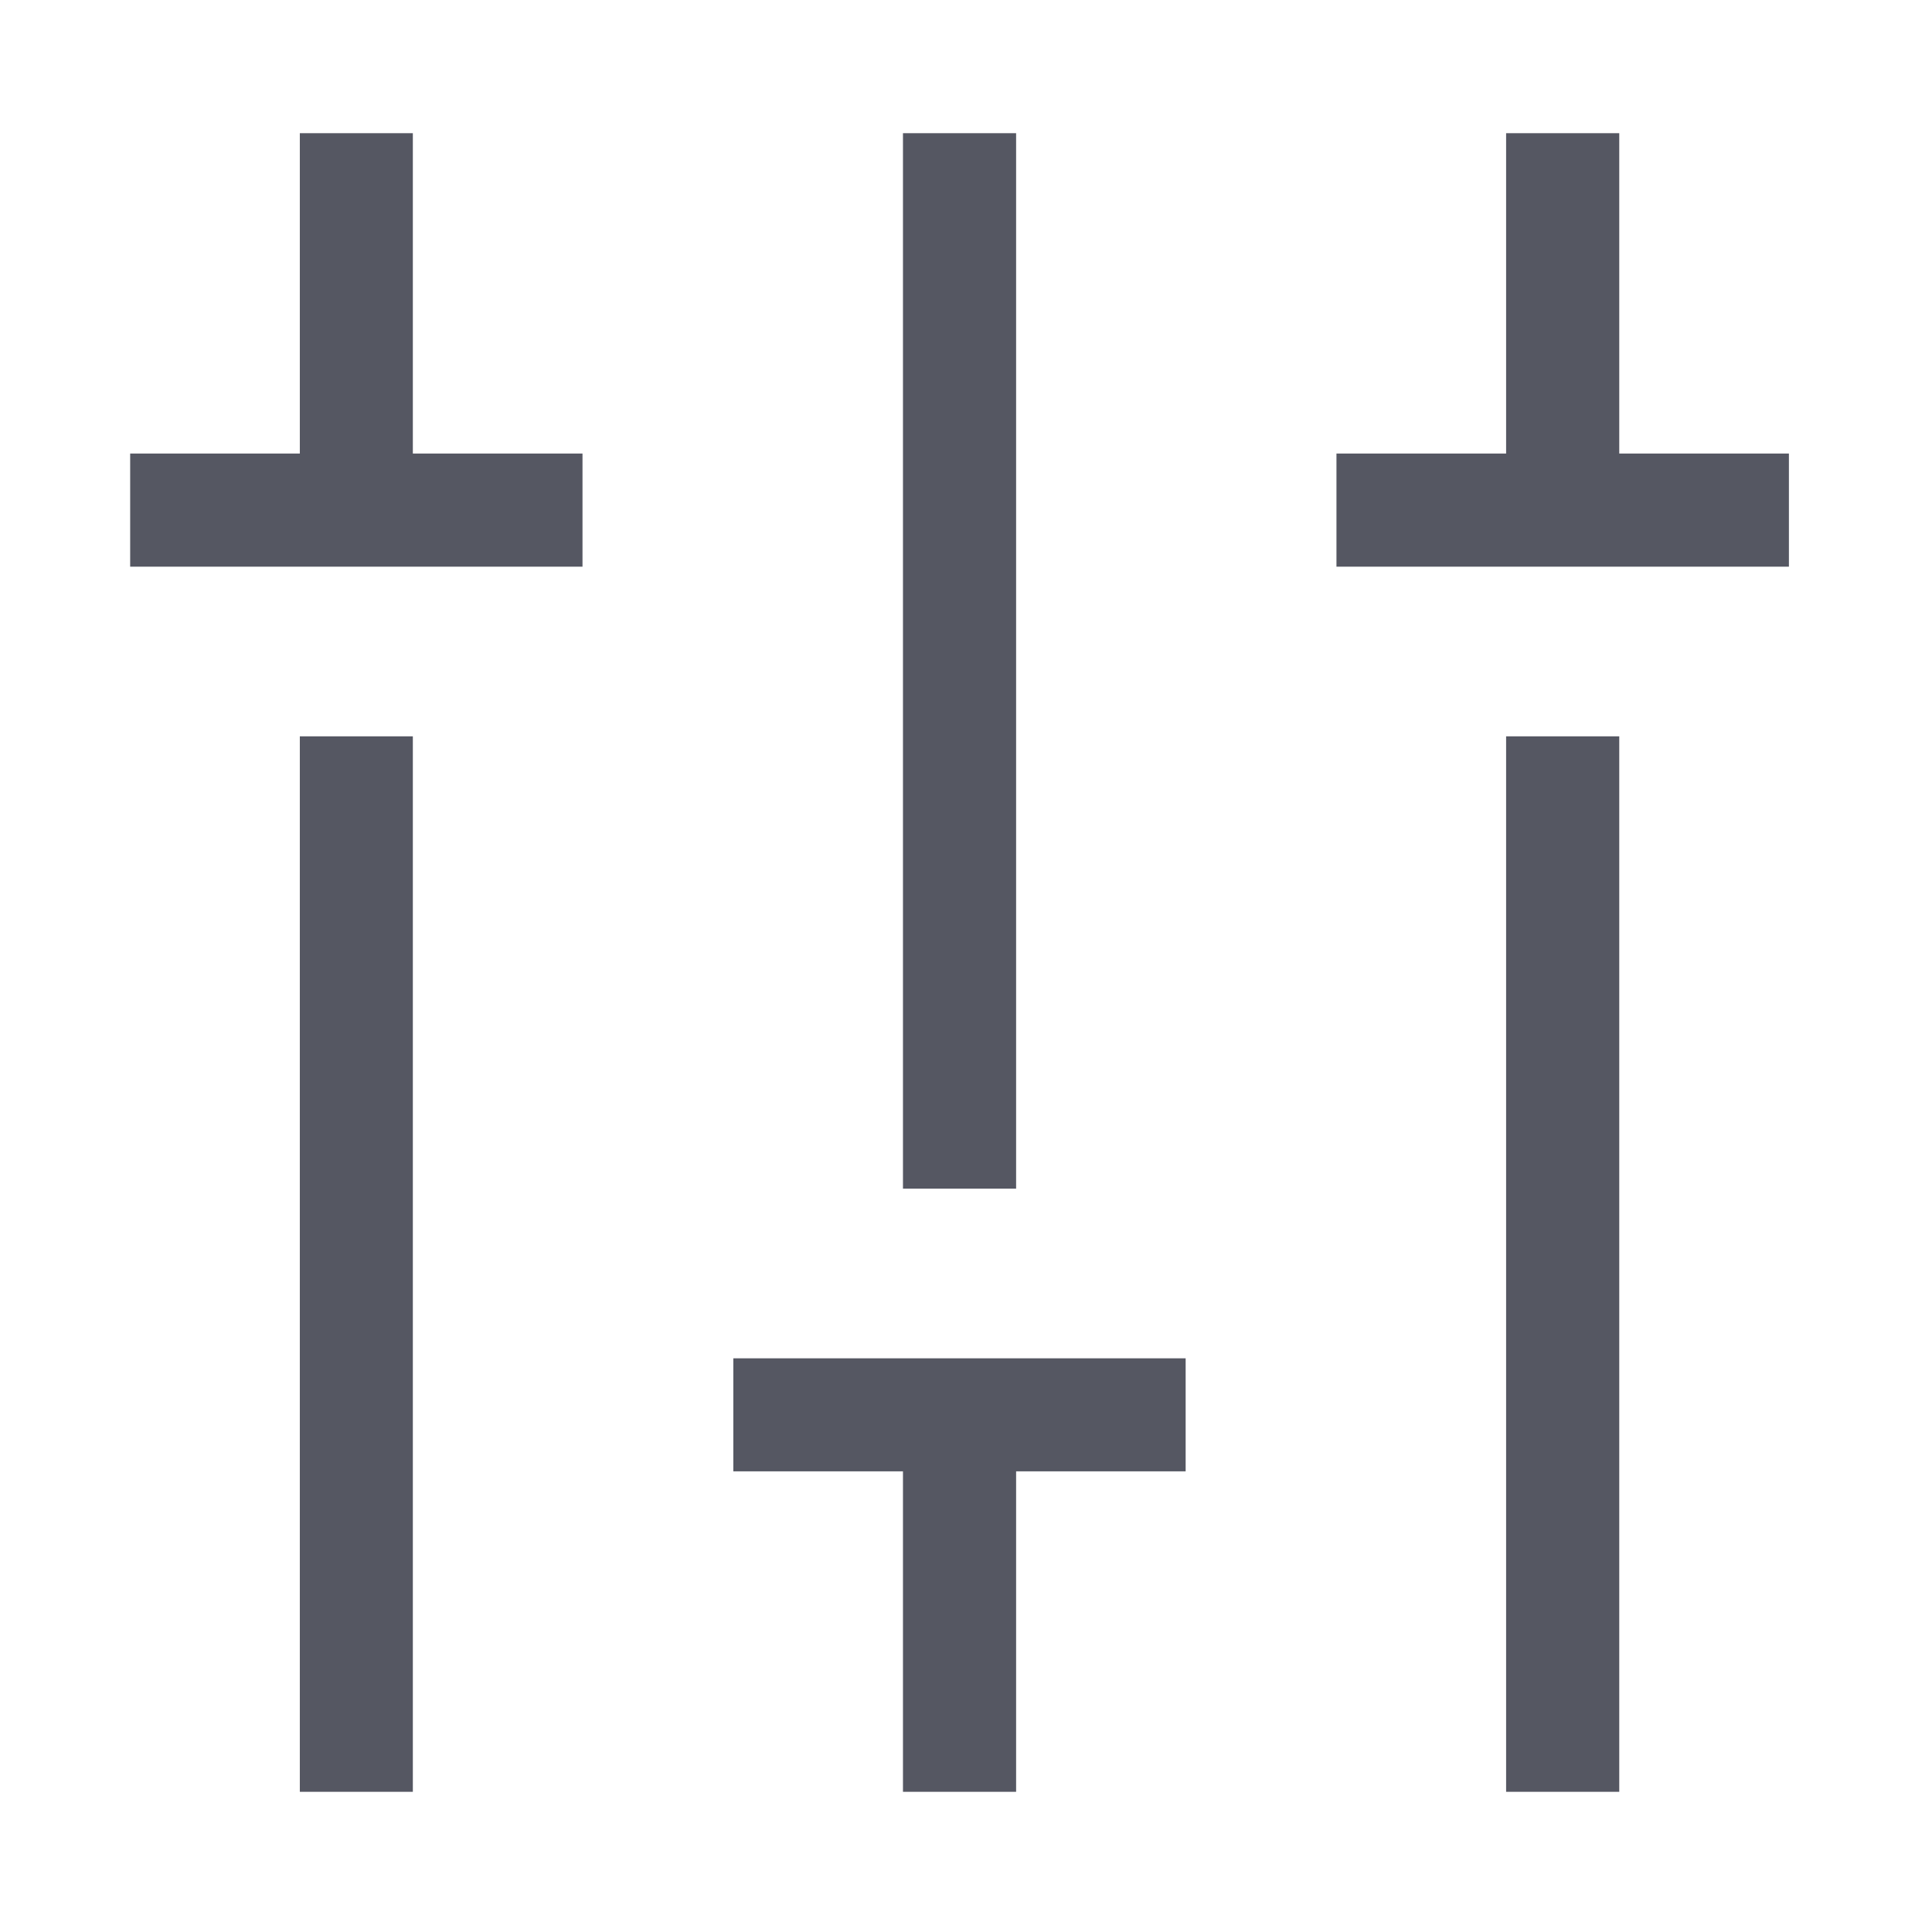
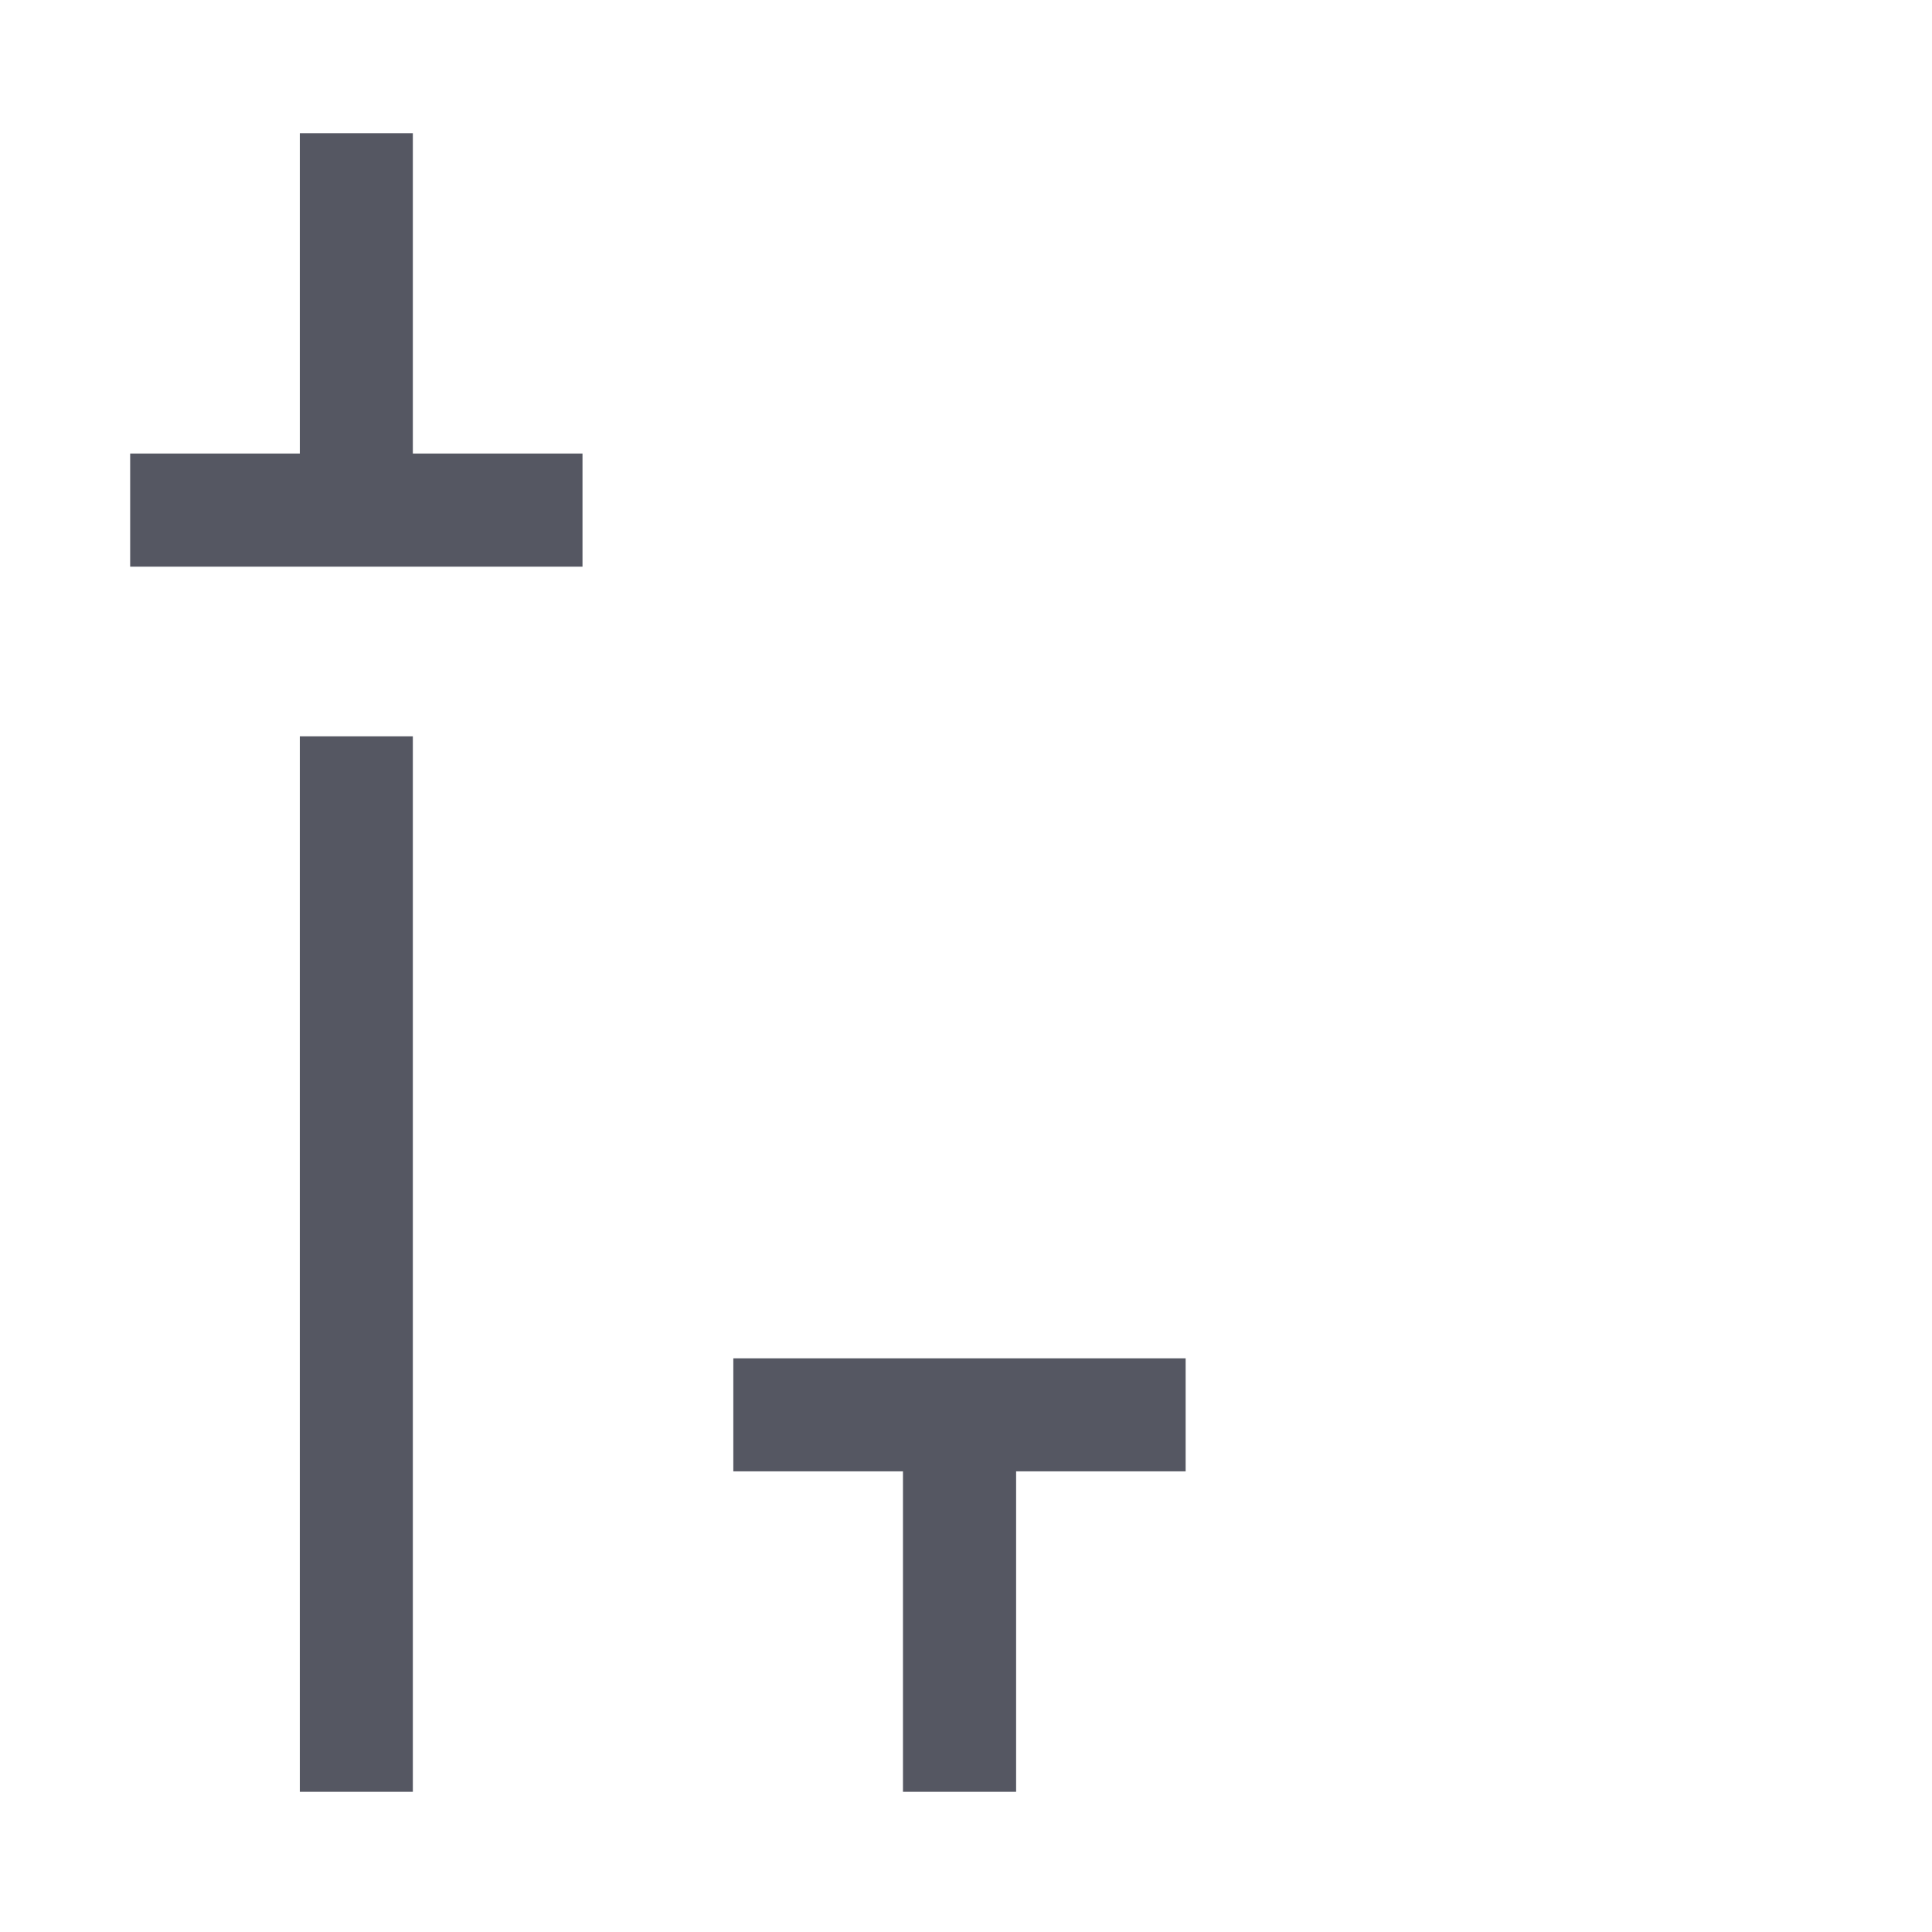
<svg xmlns="http://www.w3.org/2000/svg" width="16" height="16" viewBox="0 0 16 16" fill="none">
  <path d="M2.483 3.756V1.103H3.419V3.756H4.824V4.693H1.078V3.756H2.483Z" fill="#555762" />
  <path d="M3.419 6.098V14.839H2.483V6.098H3.419Z" fill="#555762" />
-   <path d="M7.478 1.103V9.844H8.415V1.103H7.478Z" fill="#555762" />
  <path d="M7.478 12.185V14.839H8.415V12.185H9.819V11.249H6.073V12.185H7.478Z" fill="#555762" />
-   <path d="M12.473 1.103V3.756H11.068V4.693H14.815V3.756H13.41V1.103H12.473Z" fill="#555762" />
-   <path d="M13.41 14.839V6.098H12.473V14.839H13.41Z" fill="#555762" />
</svg>